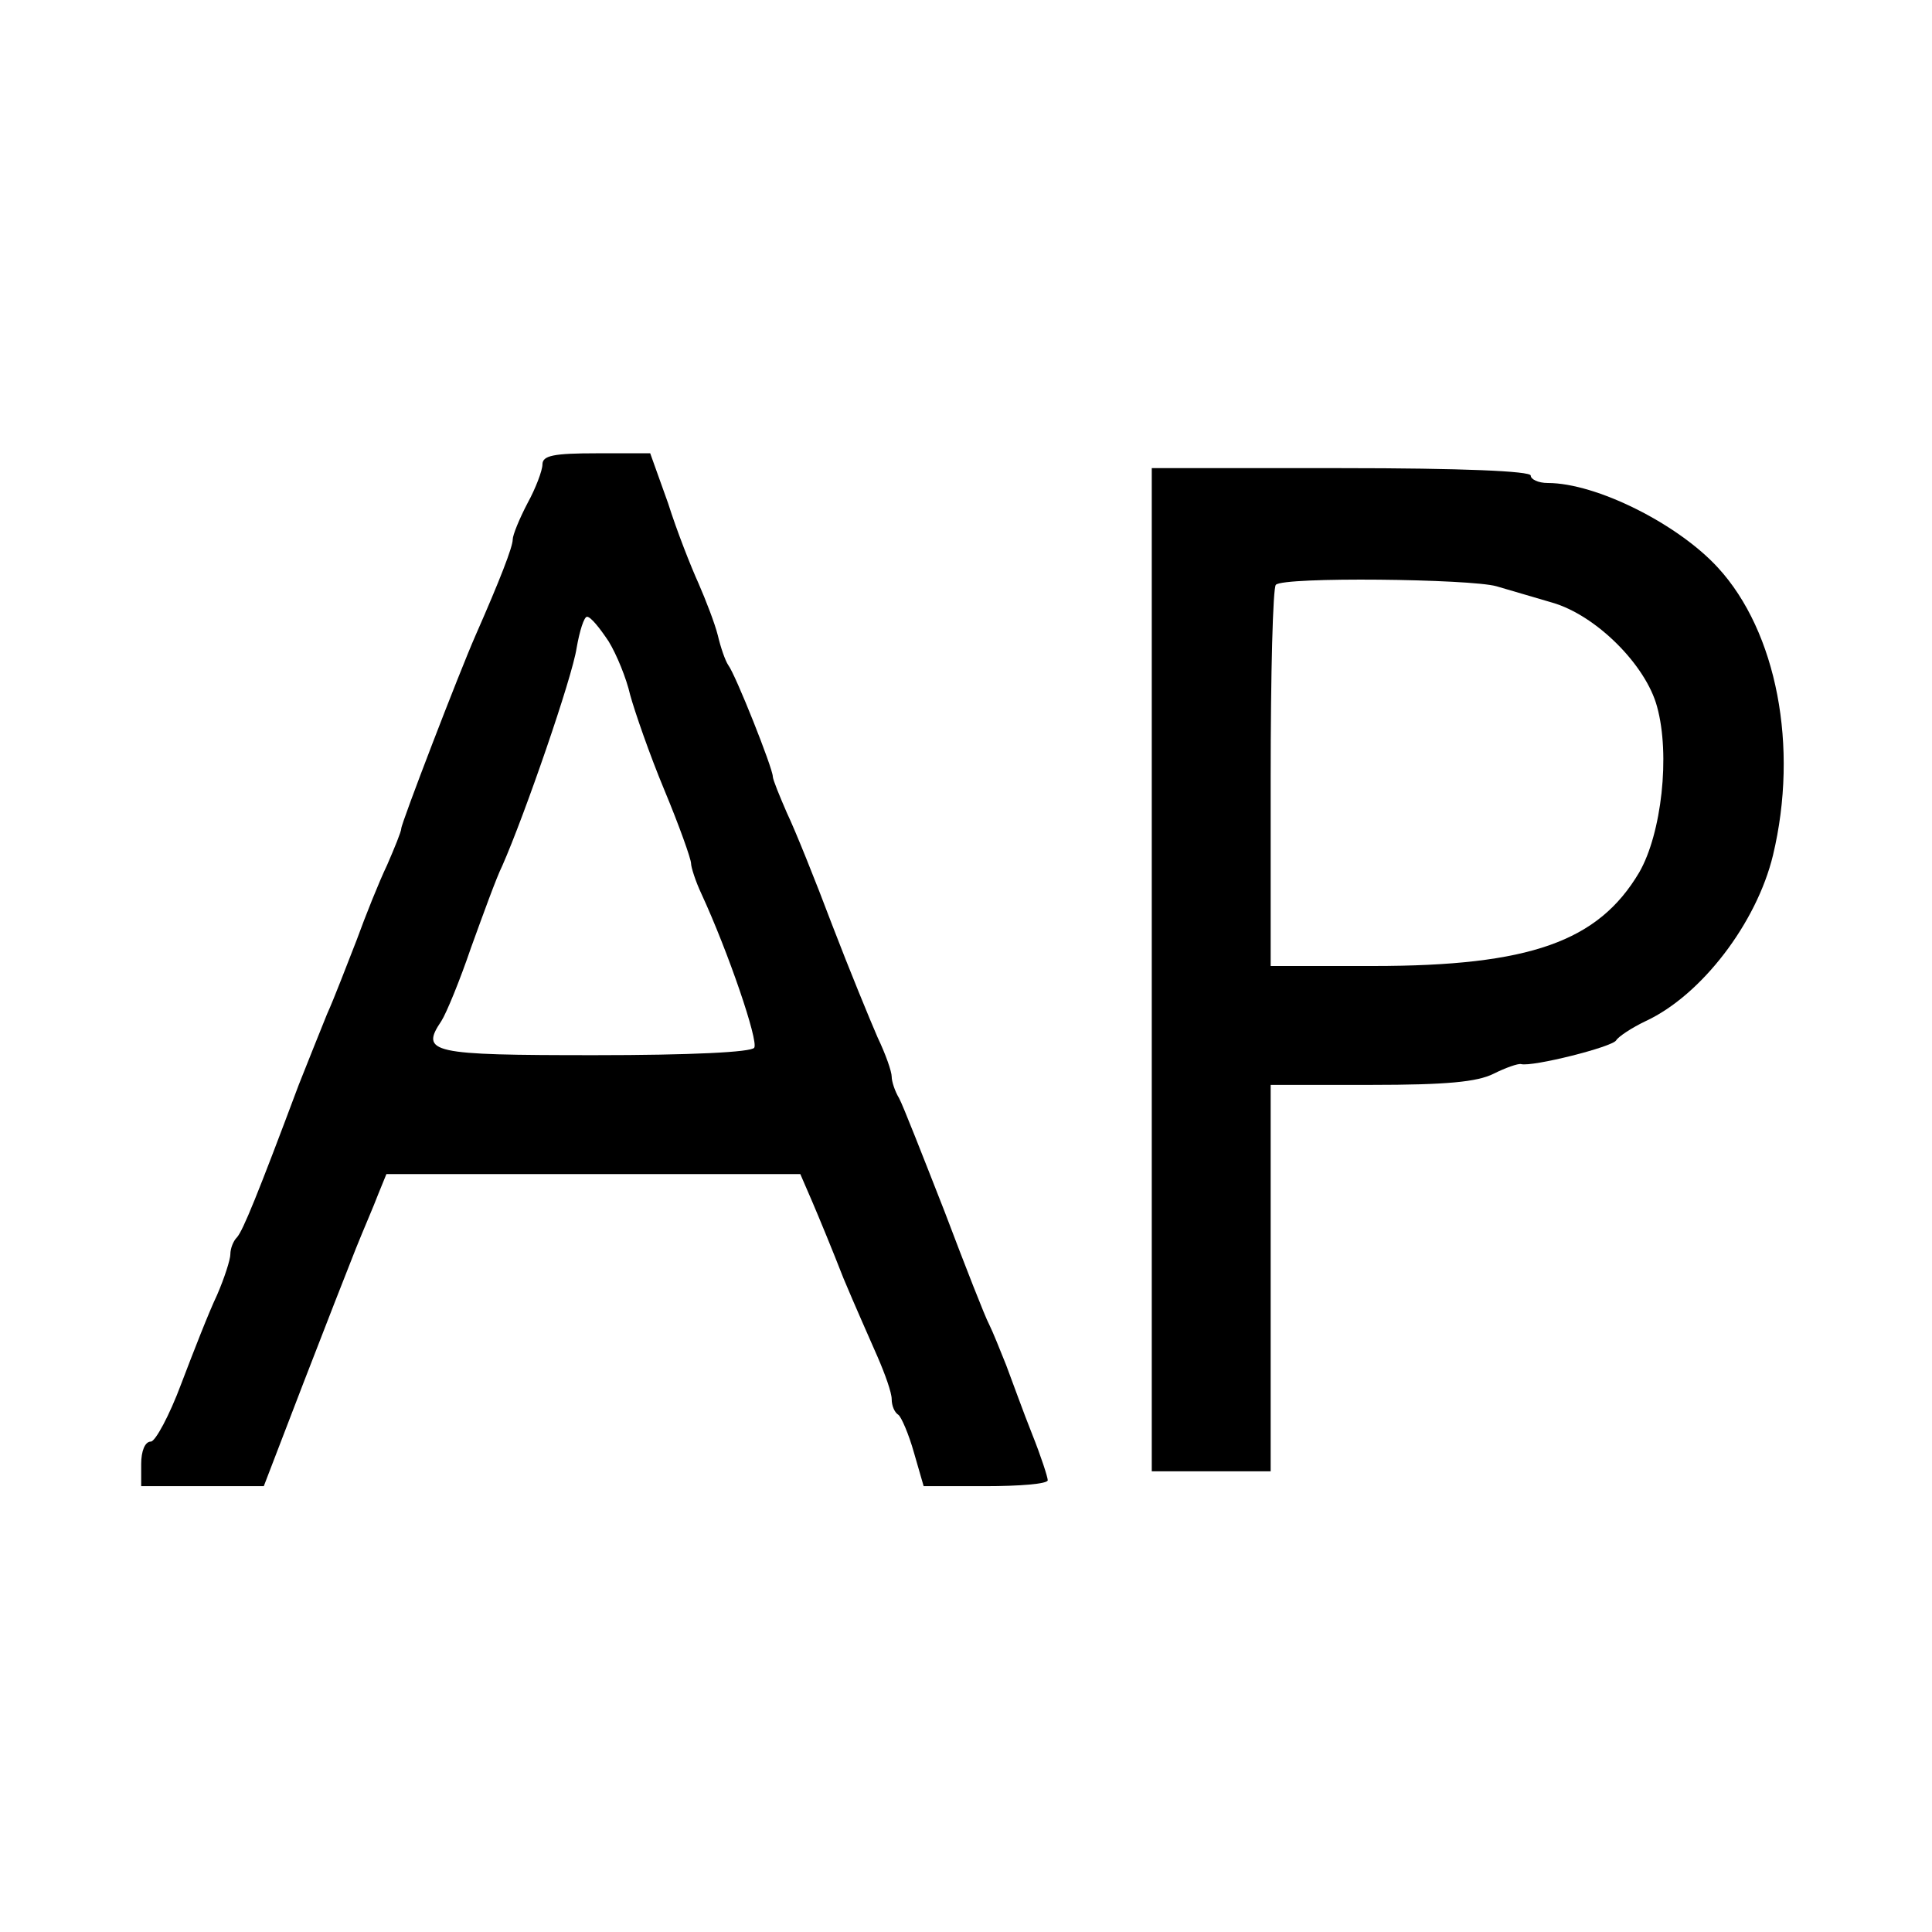
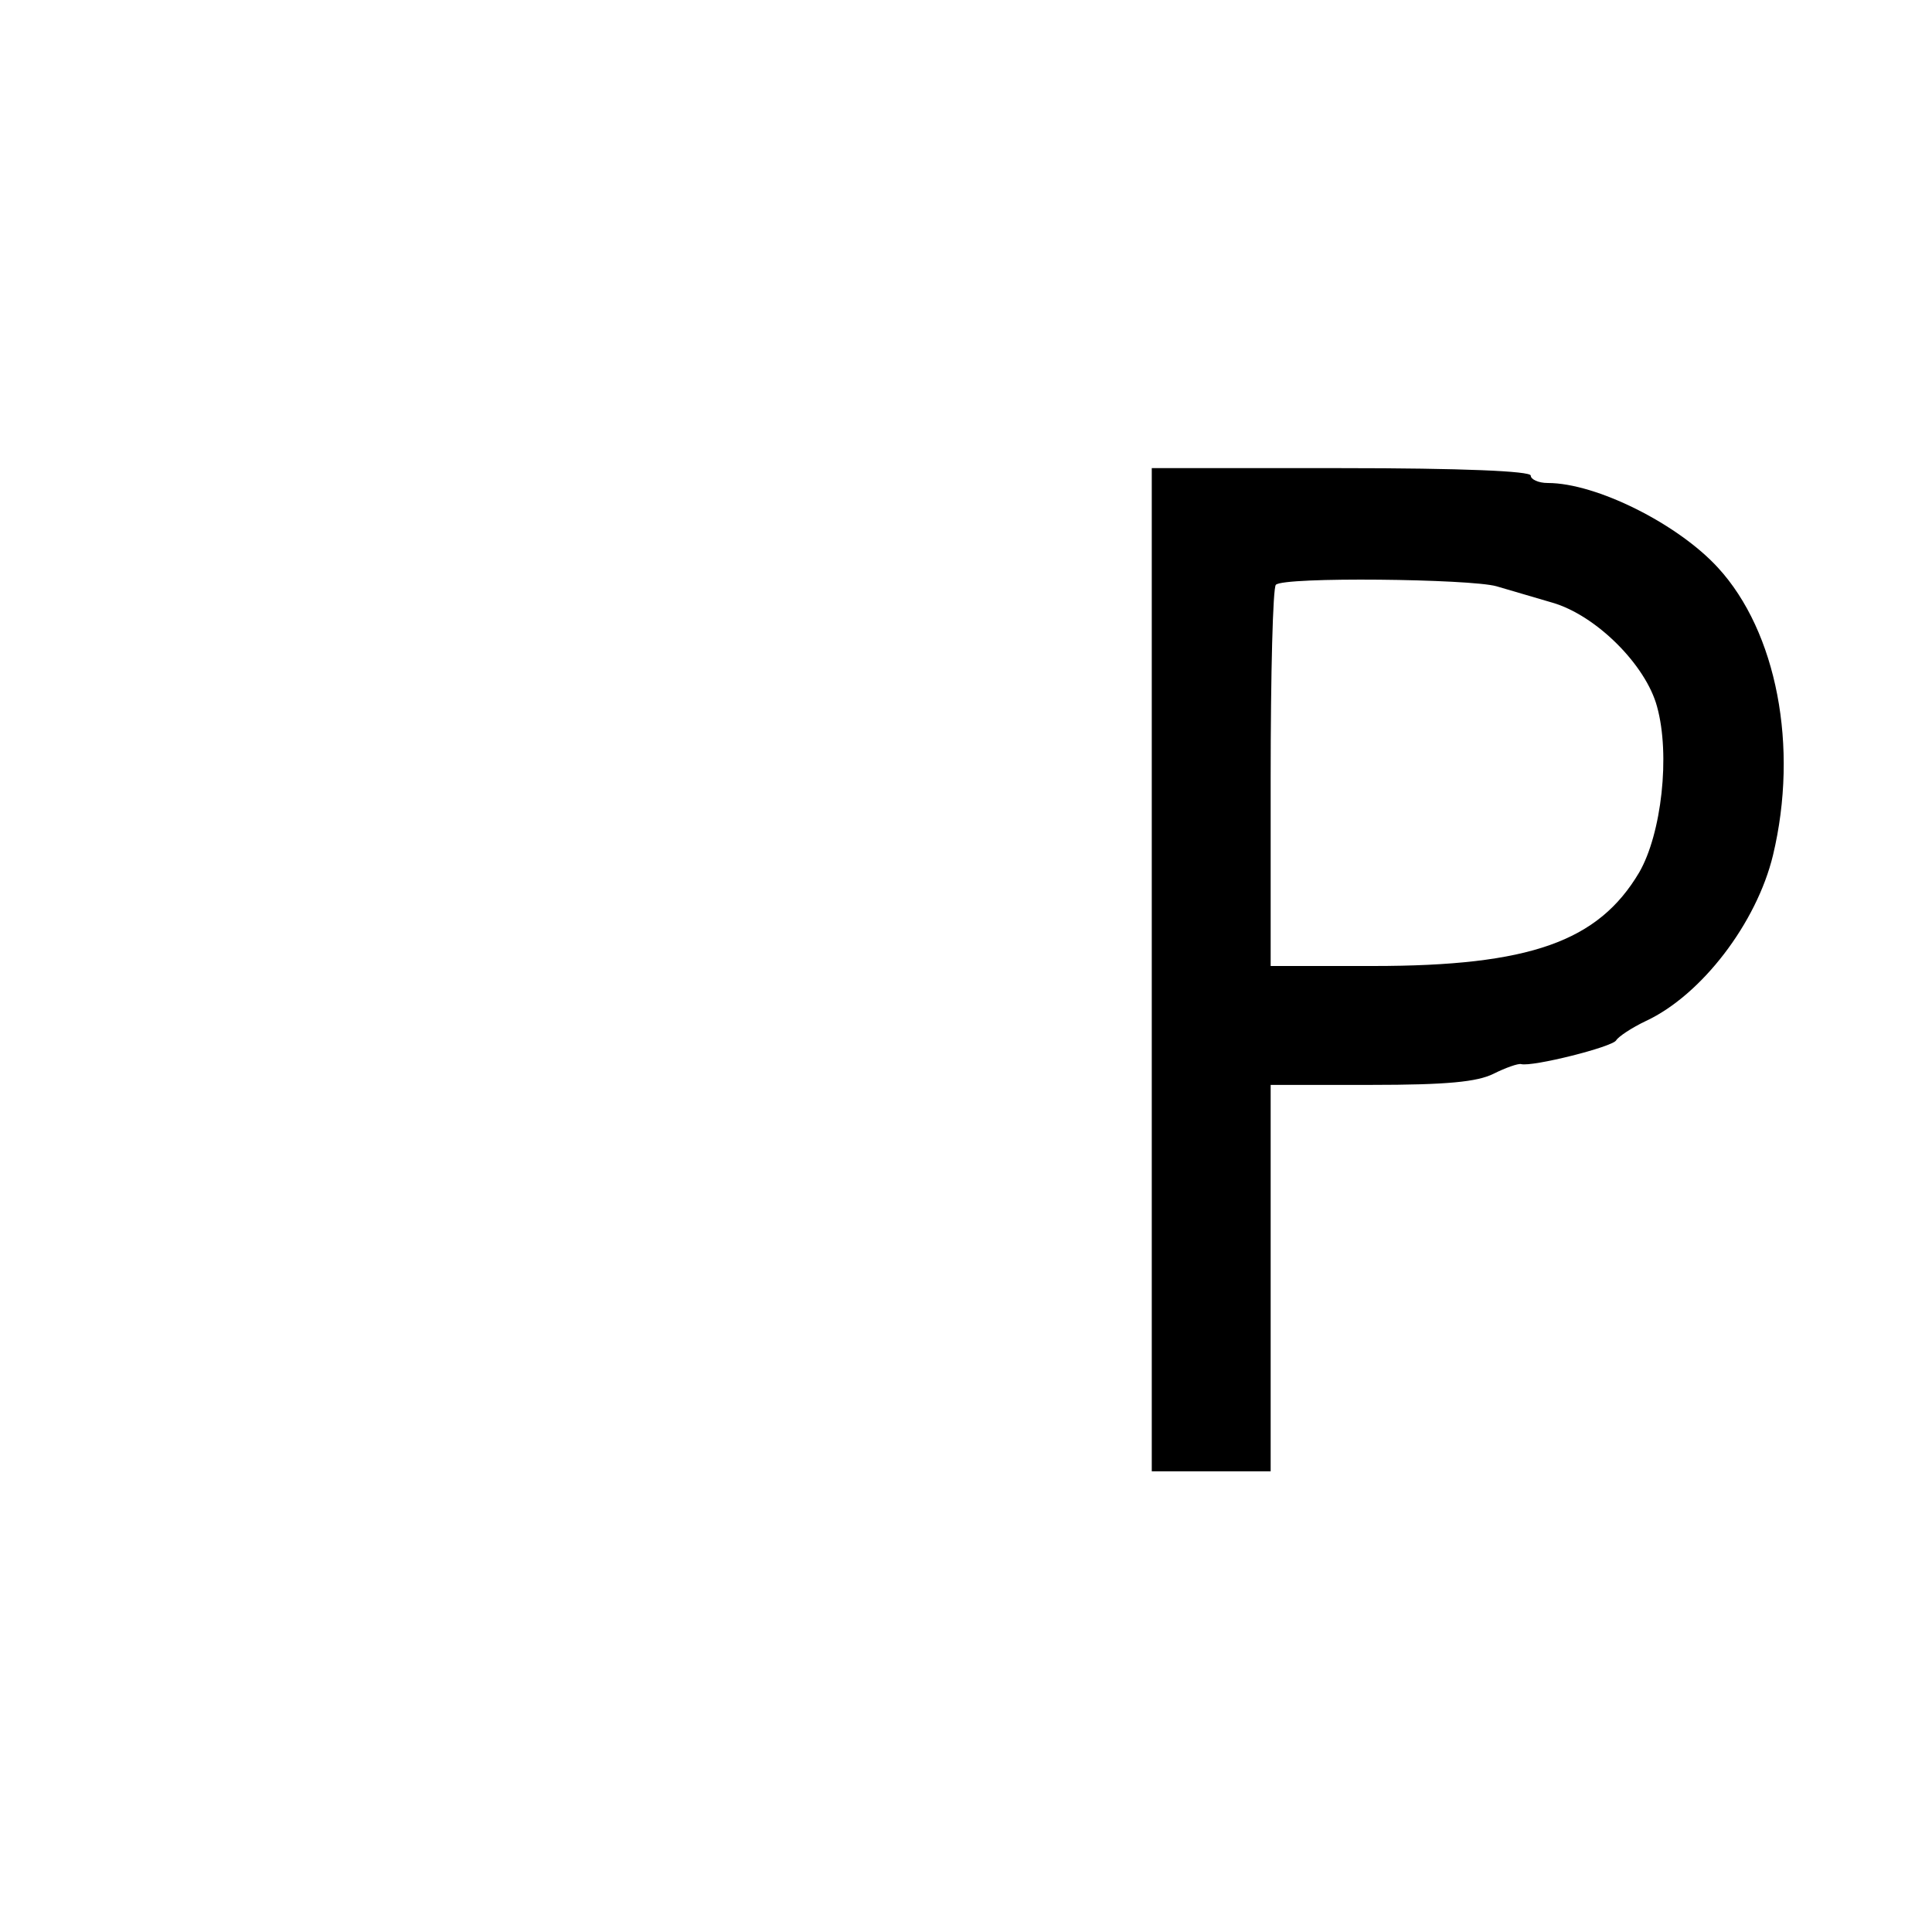
<svg xmlns="http://www.w3.org/2000/svg" version="1.0" width="260pt" height="260pt" viewBox="0 0 260 260" preserveAspectRatio="xMidYMid meet">
  <g transform="translate(0,260) scale(0.1,-0.1)" fill="#000000" stroke="none">
-     <path d="M730 1975 c0 -8 -9 -32 -20 -52 -11 -21 -20 -43 -20 -49 0 -10 -17 -54 -50 -129 -22 -50 -100 -253 -100 -260 0 -4 -9 -26 -19 -49 -11 -23 -29 -68 -41 -101 -13 -33 -30 -78 -40 -100 -9 -22 -26 -65 -38 -95 -55 -147 -75 -196 -83 -205 -5 -5 -9 -15 -9 -23 0 -7 -8 -32 -18 -55 -11 -23 -32 -77 -48 -119 -16 -43 -35 -78 -41 -78 -8 0 -13 -13 -13 -30 l0 -30 83 0 82 0 53 138 c29 75 61 157 71 182 10 25 24 57 30 73 l11 27 278 0 279 0 16 -37 c9 -21 28 -67 42 -103 15 -36 36 -83 46 -106 10 -23 19 -48 19 -57 0 -9 4 -18 9 -21 4 -3 14 -26 21 -51 l13 -45 83 0 c46 0 84 3 84 8 0 4 -9 32 -21 62 -12 30 -27 72 -35 93 -8 20 -18 45 -23 55 -5 9 -32 78 -60 152 -29 74 -56 143 -61 152 -6 10 -10 23 -10 29 0 7 -8 30 -19 53 -10 23 -38 91 -61 151 -23 61 -50 128 -61 151 -10 23 -19 45 -19 49 0 11 -50 137 -60 150 -4 6 -10 23 -14 40 -4 16 -16 47 -26 70 -10 22 -29 70 -41 108 l-24 67 -72 0 c-58 0 -73 -3 -73 -15z m89 -238 c11 -18 24 -50 29 -72 6 -22 26 -80 46 -128 20 -48 36 -93 36 -99 0 -5 6 -24 14 -41 36 -78 77 -198 71 -207 -4 -6 -85 -10 -215 -10 -220 0 -235 3 -206 46 7 11 25 55 40 99 16 44 34 94 42 110 30 68 94 253 100 293 4 23 10 42 14 42 5 0 17 -15 29 -33z" />
    <path d="M1550 1295 l0 -675 80 0 80 0 0 260 0 260 135 0 c102 0 143 4 165 15 16 8 33 14 37 13 15 -4 123 23 128 32 3 5 21 17 40 26 75 35 149 132 171 223 35 146 5 301 -74 387 -54 59 -164 114 -229 114 -13 0 -23 5 -23 10 0 6 -92 10 -255 10 l-255 0 0 -675z m464 516 c17 -5 51 -15 75 -22 59 -17 126 -84 141 -140 18 -65 6 -171 -24 -223 -55 -93 -147 -126 -358 -126 l-138 0 0 253 c0 140 3 257 7 260 10 11 262 8 297 -2z" />
  </g>
</svg>